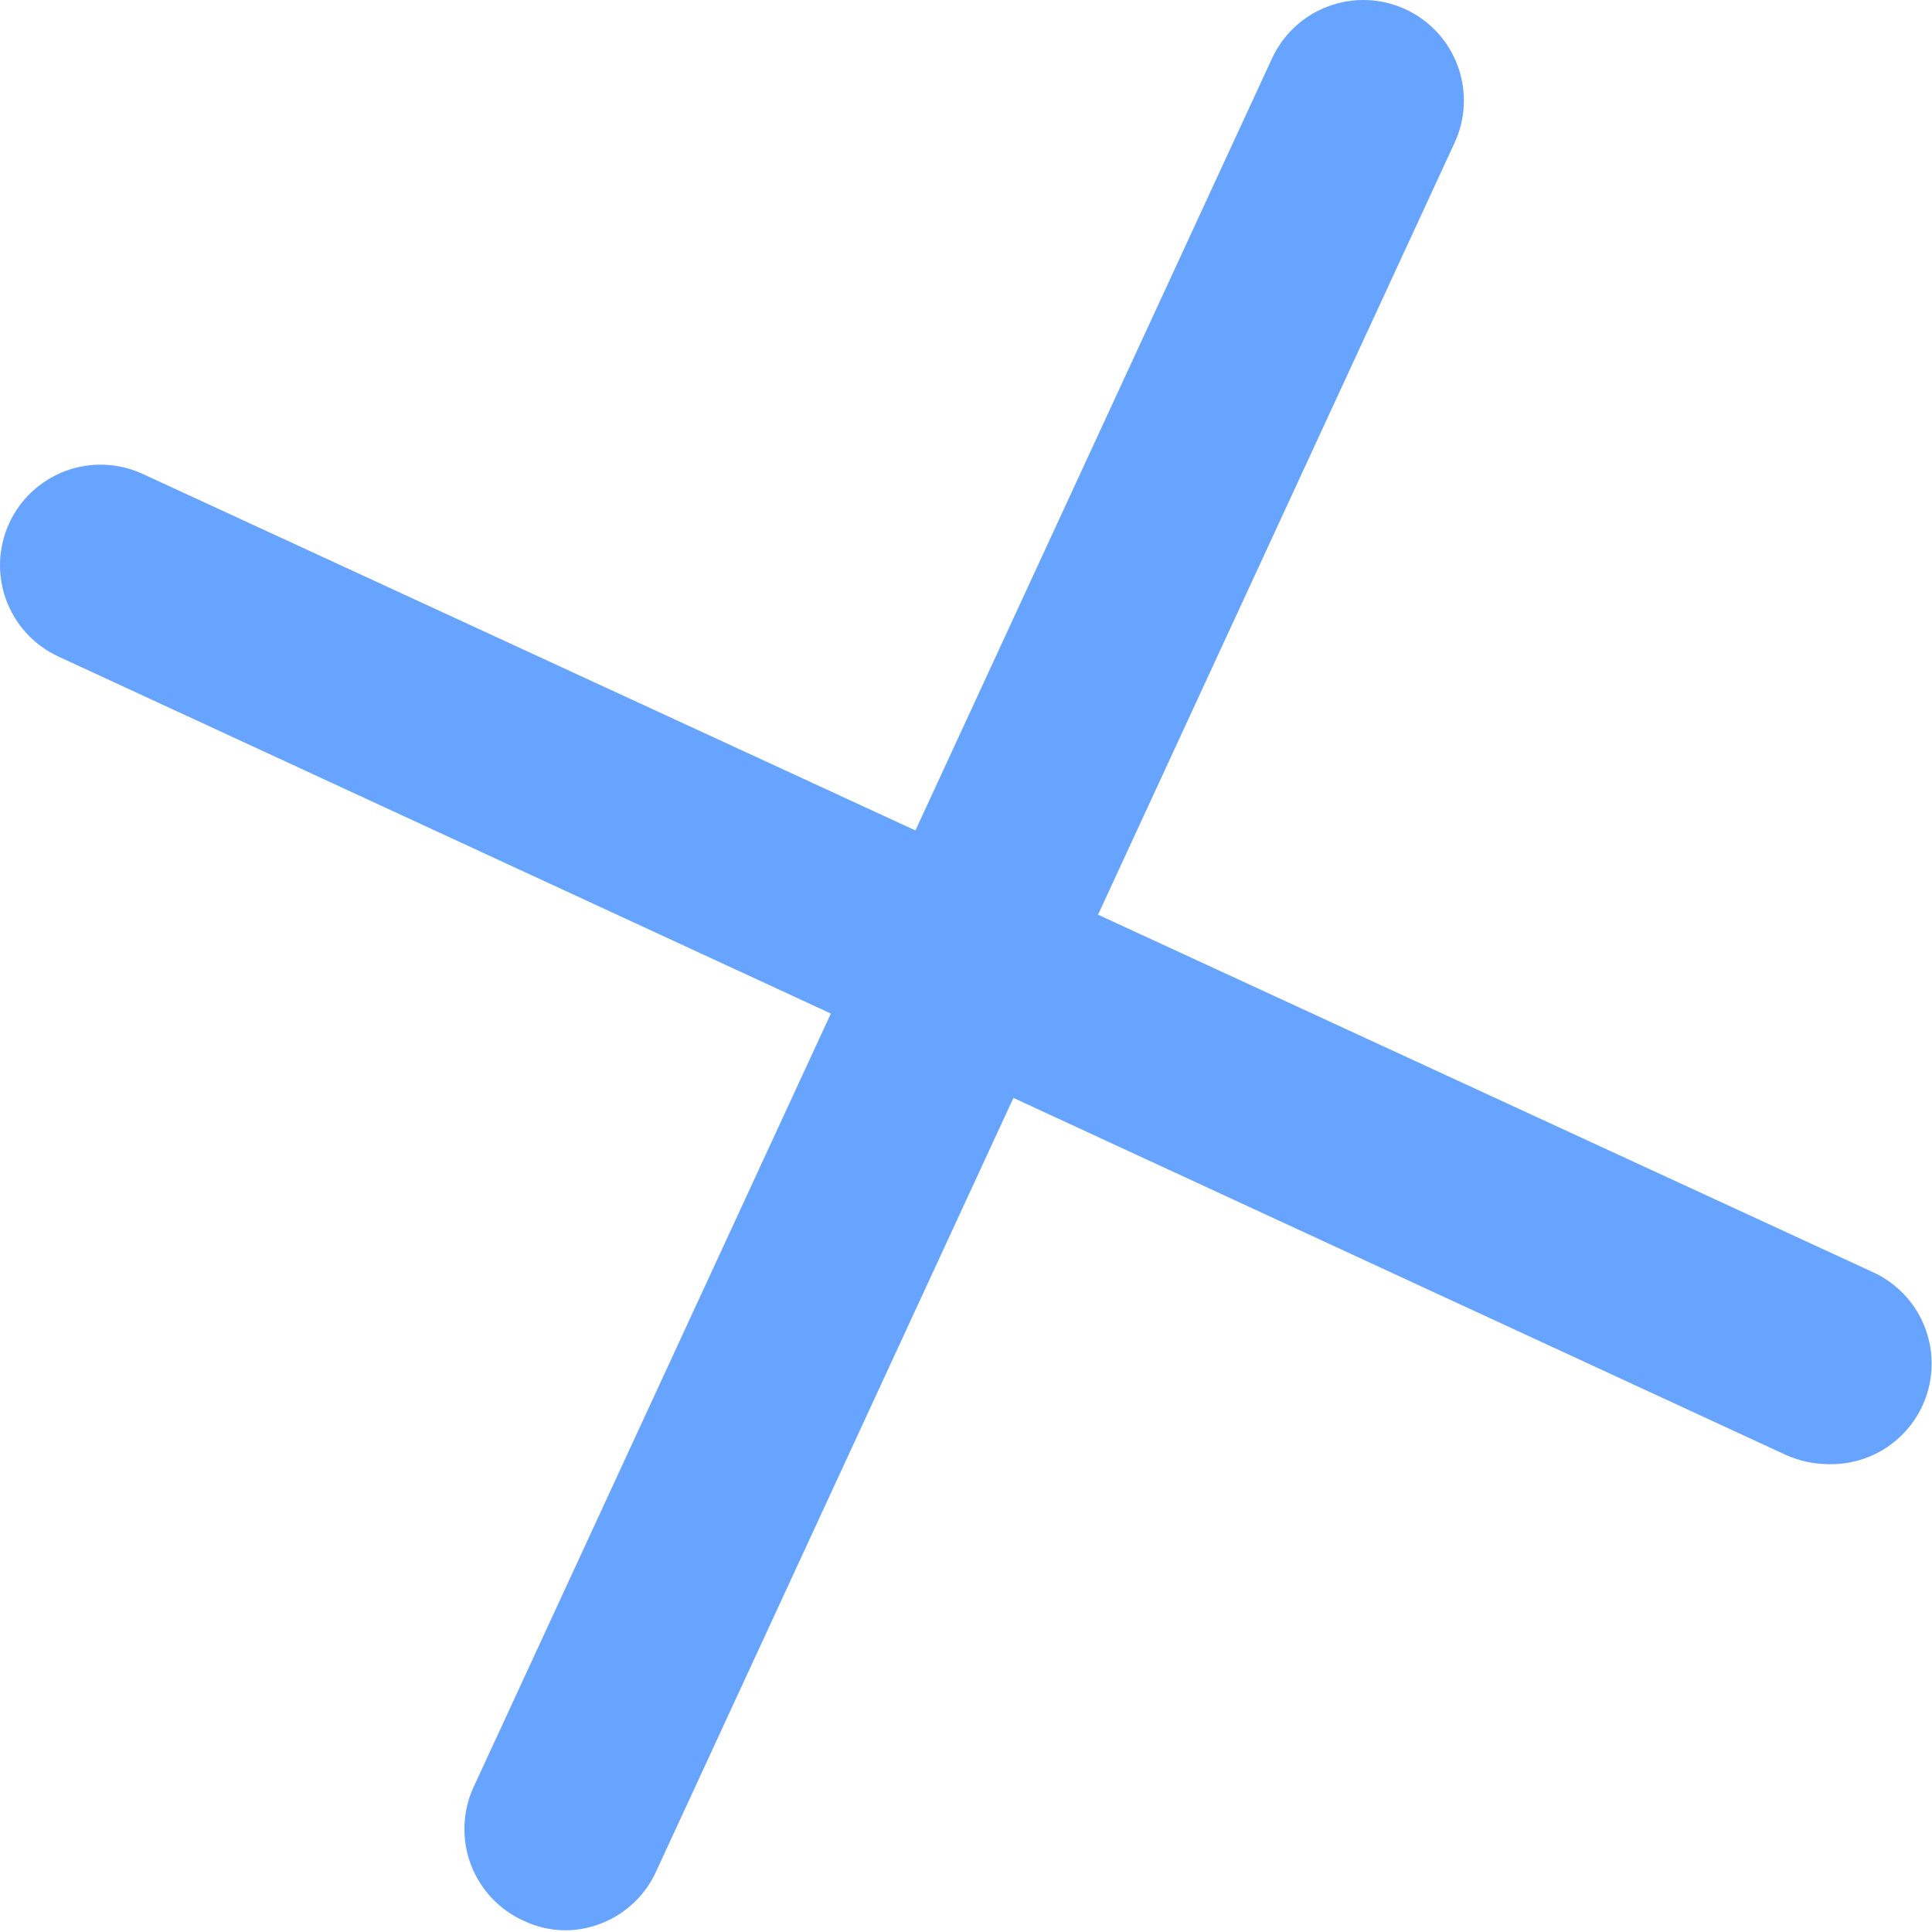
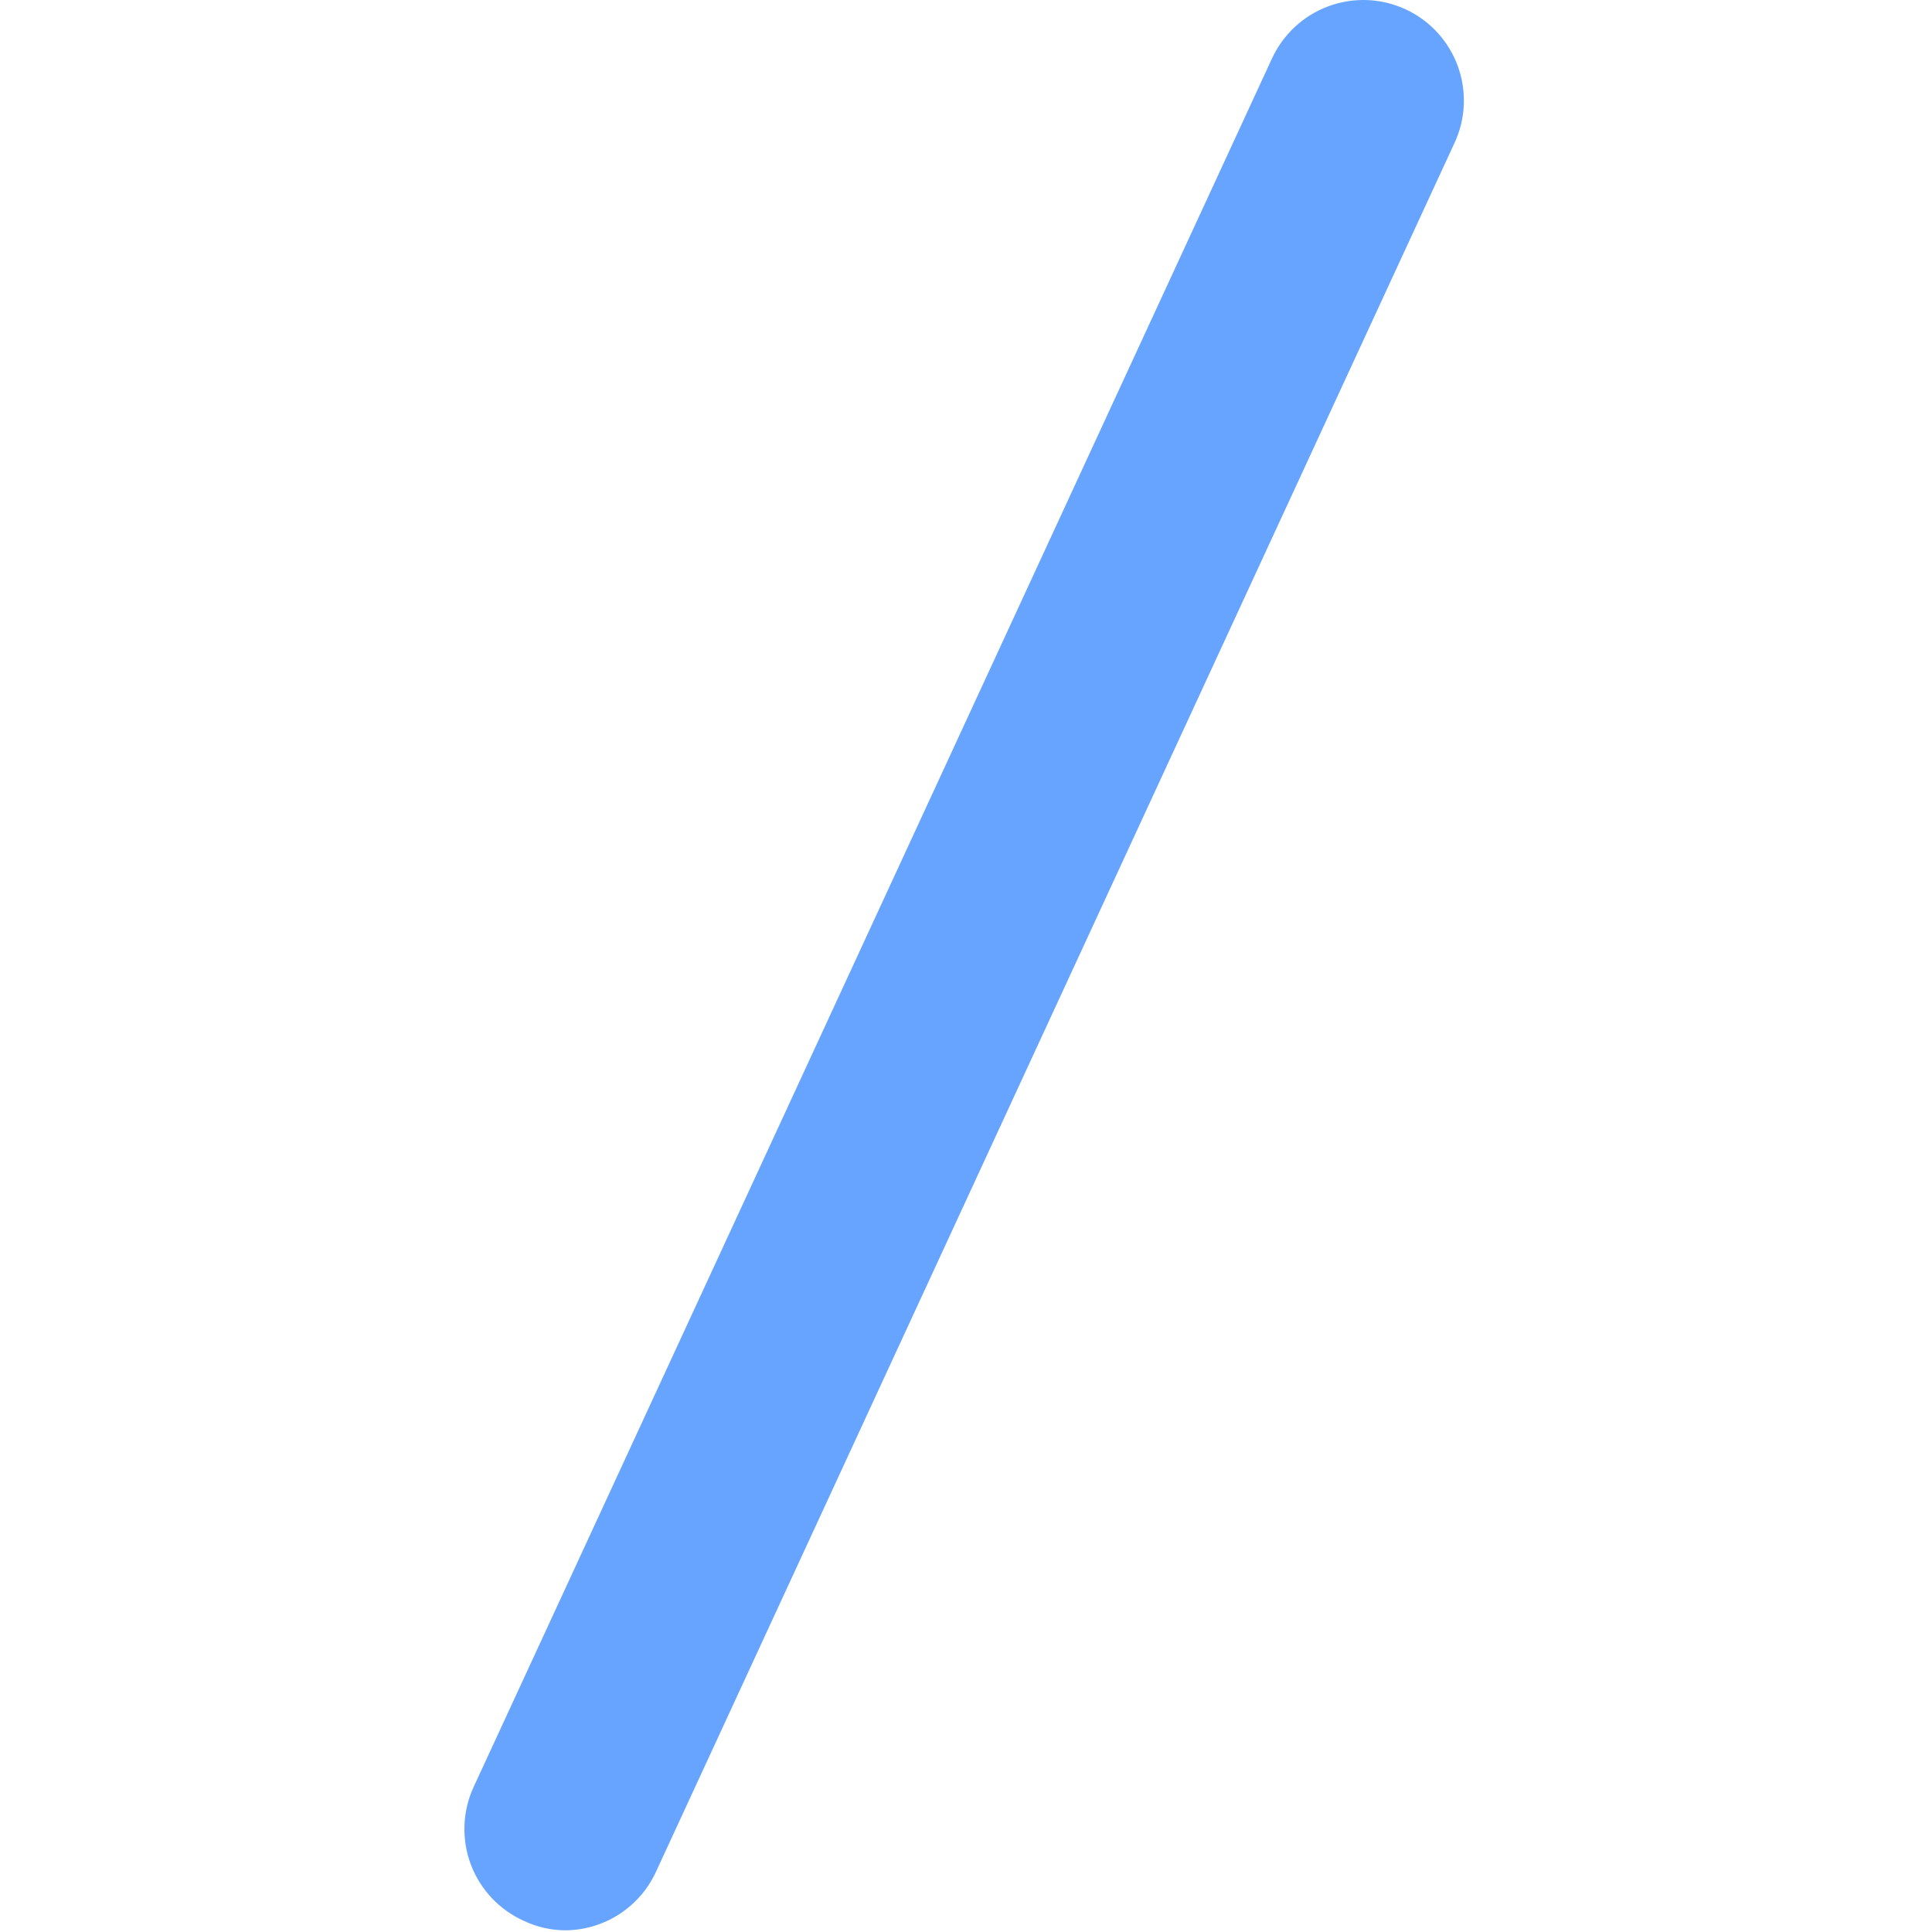
<svg xmlns="http://www.w3.org/2000/svg" width="55" height="55" viewBox="0 0 55 55" fill="none">
-   <path d="M52.055 41.682C51.641 41.679 51.231 41.592 50.853 41.425L1.643 18.681C0.959 18.359 0.431 17.779 0.172 17.069C-0.086 16.358 -0.053 15.575 0.265 14.889C0.582 14.203 1.158 13.67 1.867 13.407C2.576 13.144 3.36 13.172 4.048 13.485L53.315 36.215C53.91 36.486 54.396 36.954 54.688 37.54C54.981 38.126 55.064 38.795 54.923 39.435C54.783 40.075 54.427 40.647 53.915 41.056C53.404 41.465 52.767 41.686 52.112 41.682H52.055Z" fill="#67A4FF" />
  <path d="M16.11 54.952C15.693 54.953 15.282 54.859 14.907 54.68C14.564 54.526 14.255 54.304 13.997 54.03C13.739 53.755 13.537 53.433 13.405 53.081C13.271 52.728 13.21 52.353 13.222 51.977C13.234 51.6 13.32 51.23 13.476 50.887L36.205 1.677C36.362 1.334 36.585 1.024 36.861 0.767C37.137 0.51 37.462 0.31 37.816 0.179C38.169 0.048 38.546 -0.013 38.923 0.002C39.301 0.017 39.671 0.106 40.014 0.265C40.356 0.423 40.664 0.648 40.92 0.926C41.175 1.204 41.373 1.53 41.502 1.885C41.631 2.24 41.688 2.617 41.671 2.994C41.654 3.371 41.562 3.741 41.401 4.082L18.672 53.291C18.445 53.782 18.084 54.198 17.631 54.492C17.177 54.786 16.65 54.945 16.11 54.952Z" fill="#67A4FF" />
</svg>